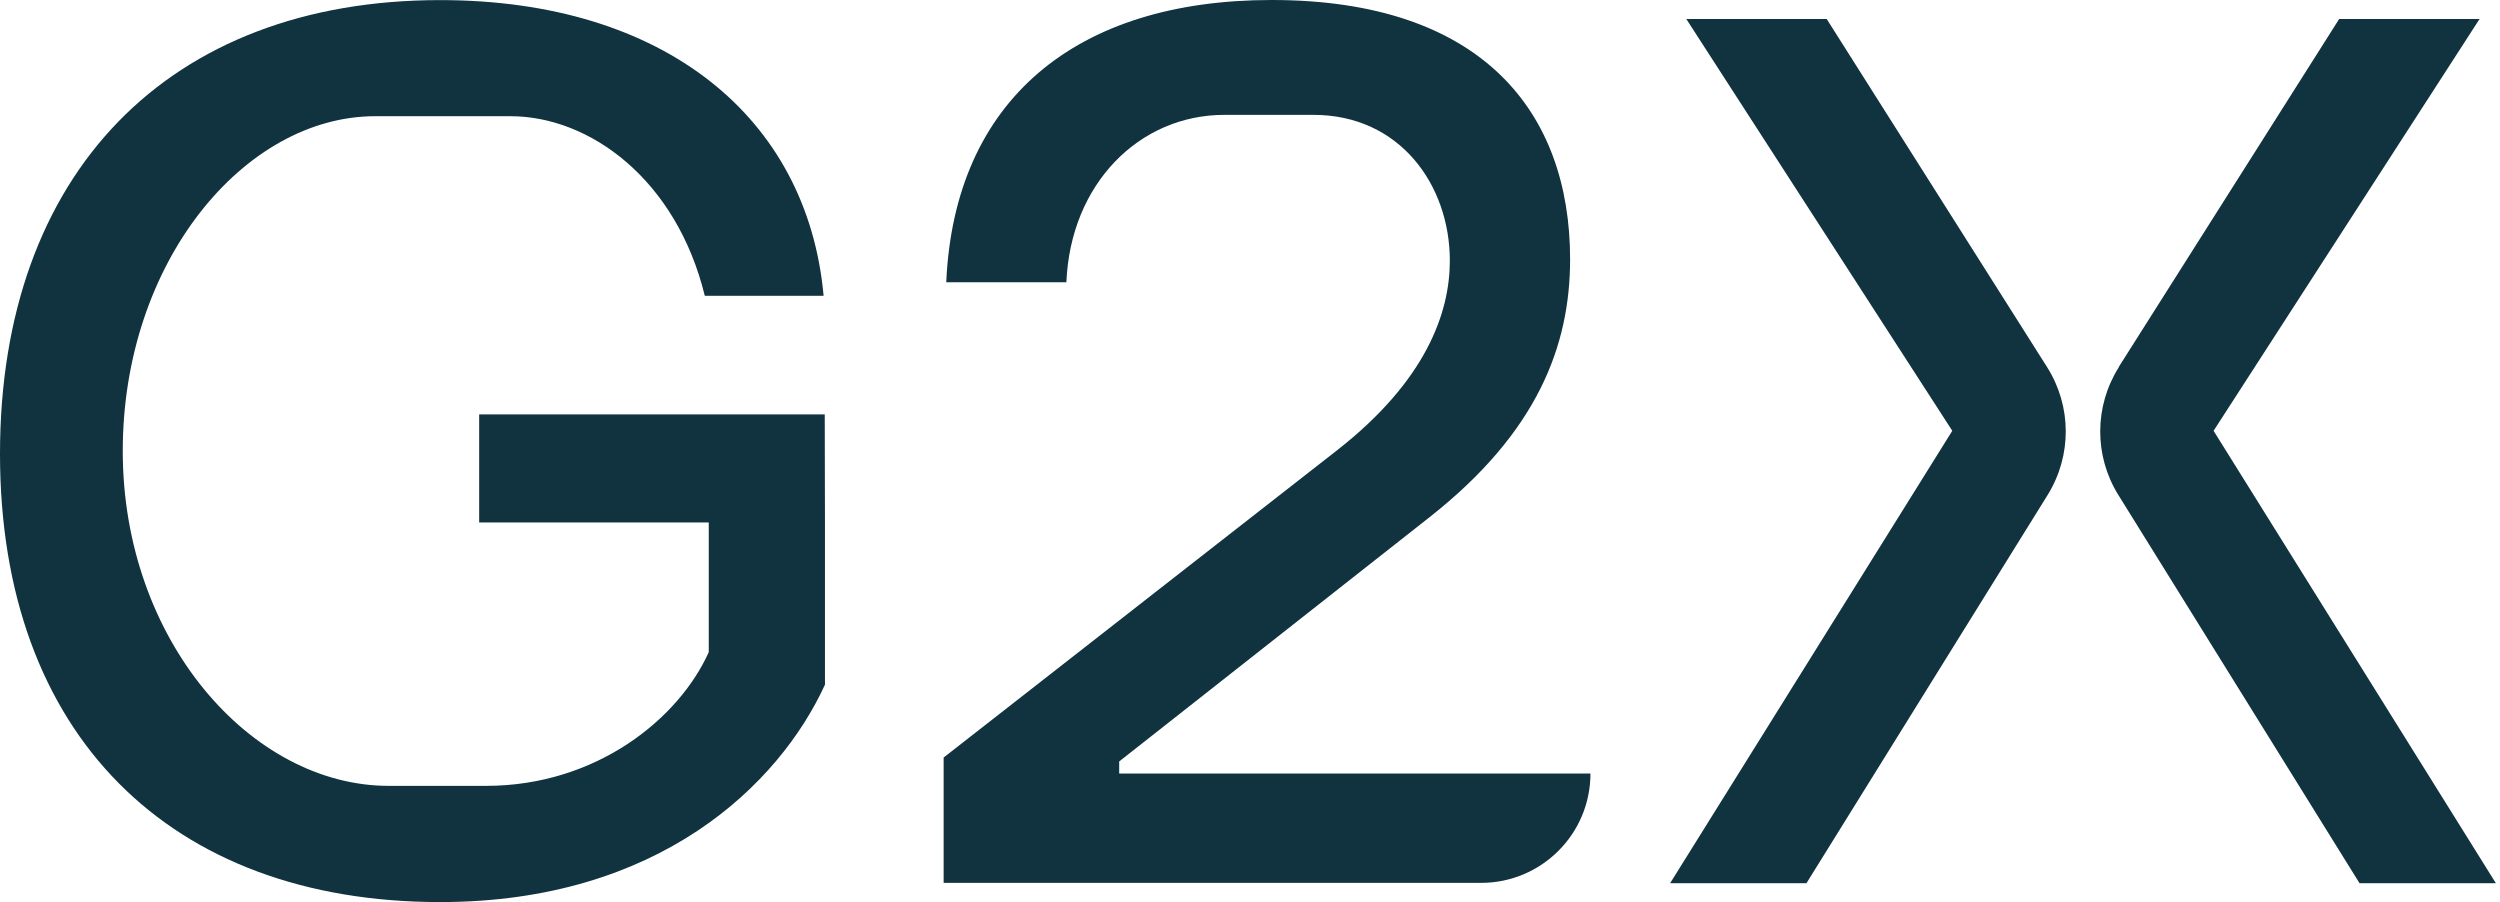
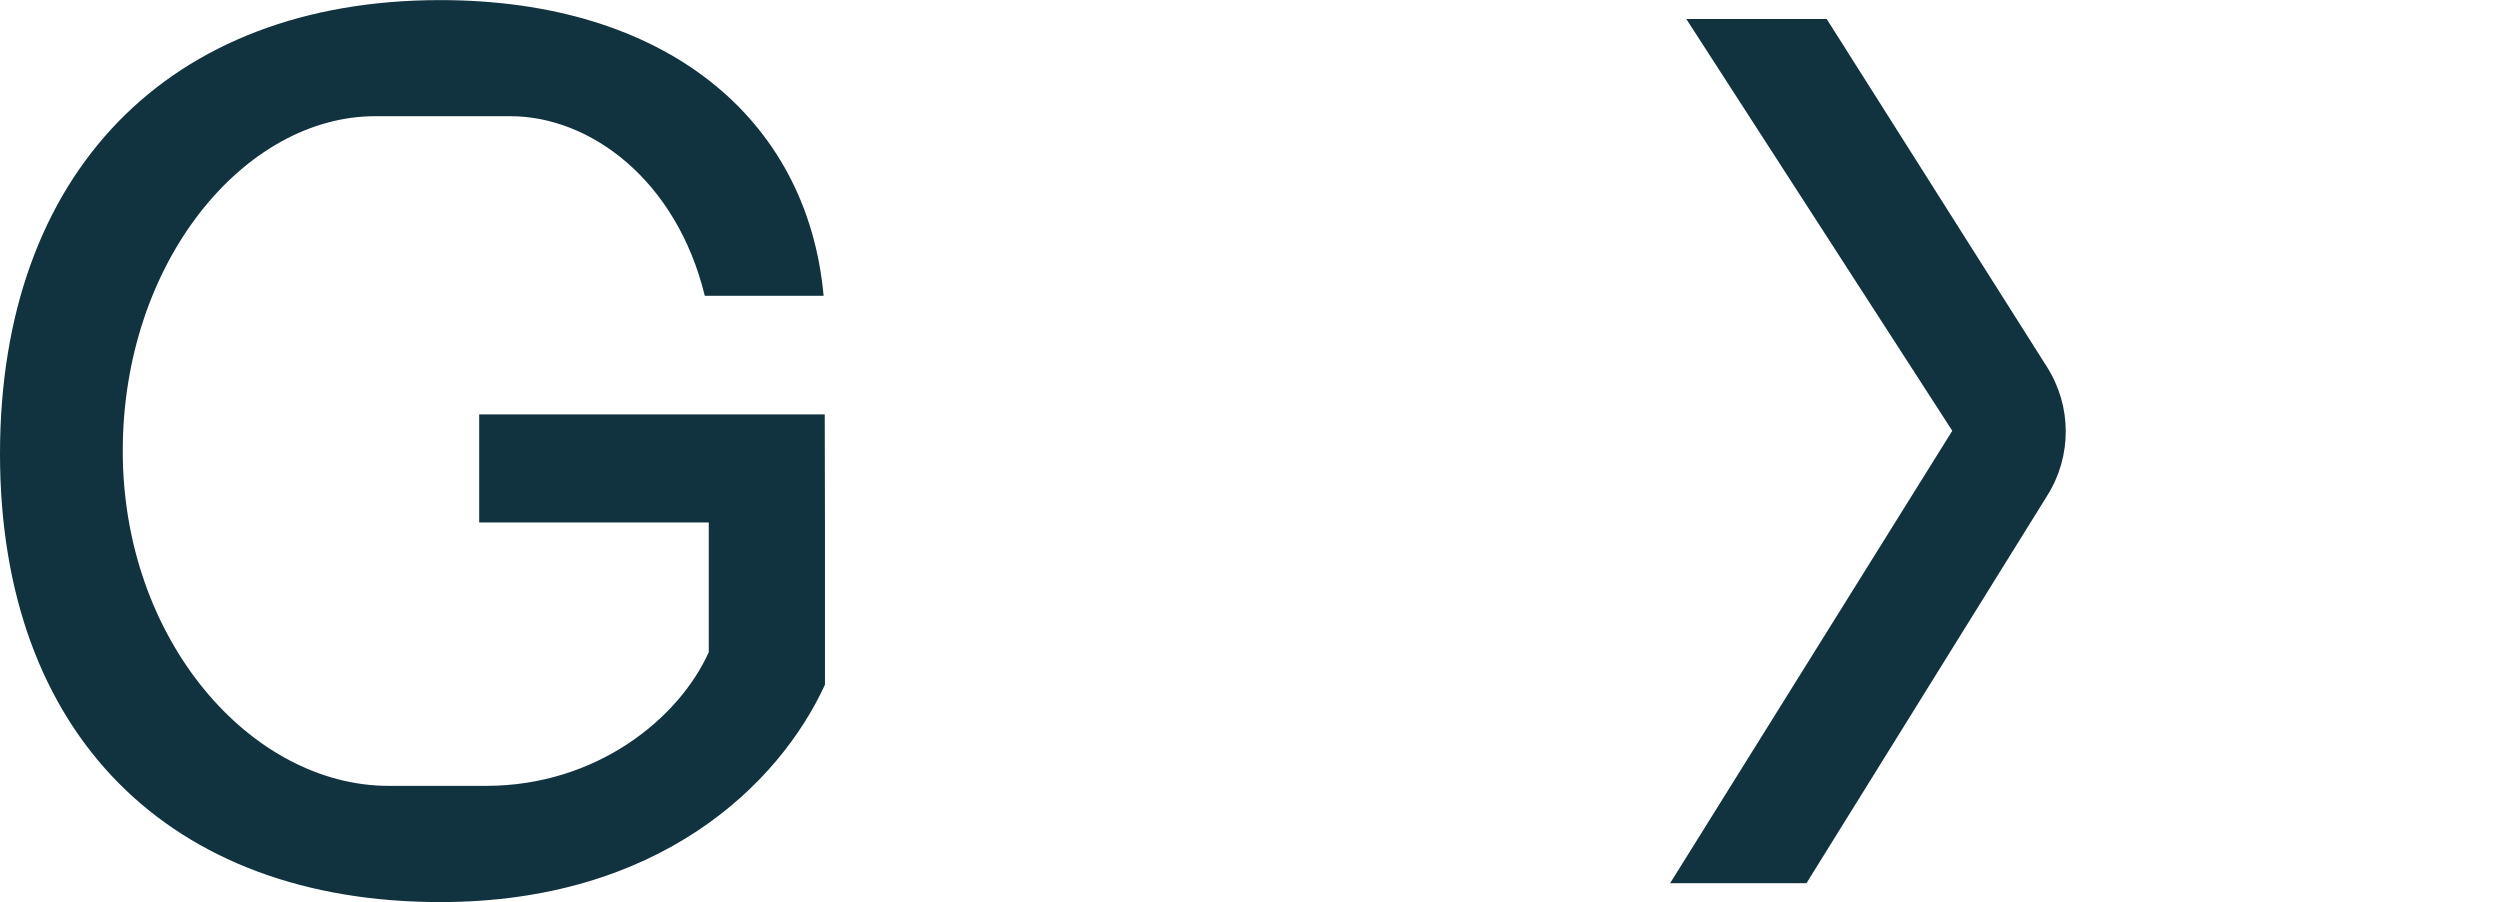
<svg xmlns="http://www.w3.org/2000/svg" width="194" height="70" viewBox="0 0 194 70" fill="none">
  <path d="M64.017 40.562V53.132C60.456 60.887 51.132 70.001 34.158 70.001C13.202 70.001 0 57.009 0 35.219C0 13.429 13.097 0.008 34.158 0.008C51.553 0.008 62.658 9.122 63.912 22.956H54.693C52.491 13.947 45.789 9.017 39.605 9.017H29.123C18.956 9.017 9.526 20.333 9.526 35C9.526 49.667 19.482 60.983 30.167 60.983H37.711C46.307 60.983 52.693 55.746 55 50.606V40.544H37.184V32.158H64L64.017 40.544V40.562Z" fill="#10333F" />
-   <path d="M73.217 58.791L103.814 34.896C110.621 29.553 112.507 24.316 112.507 20.229C112.507 14.36 108.629 8.913 101.928 8.913H95.016C88.41 8.913 83.068 14.255 82.752 21.904H73.428C74.059 7.755 83.489 0 98.682 0C115.024 0 121.84 8.702 121.84 20.115C121.84 26.817 119.322 33.527 110.945 40.124L86.849 59.089V60.028H123.419C123.419 64.712 119.621 68.511 114.928 68.511H73.226V58.765L73.217 58.791Z" fill="#10333F" />
  <path d="M158.9 38.404L140.181 68.536H129.602L151.497 33.43L130.856 1.473H141.751L158.856 28.491C160.769 31.517 160.786 35.359 158.9 38.404Z" fill="#10333F" />
-   <path d="M164.406 28.491L181.52 1.473H192.415L171.774 33.43L193.678 68.536H183.099L164.38 38.404C162.494 35.368 162.511 31.517 164.423 28.491" fill="#10333F" />
</svg>